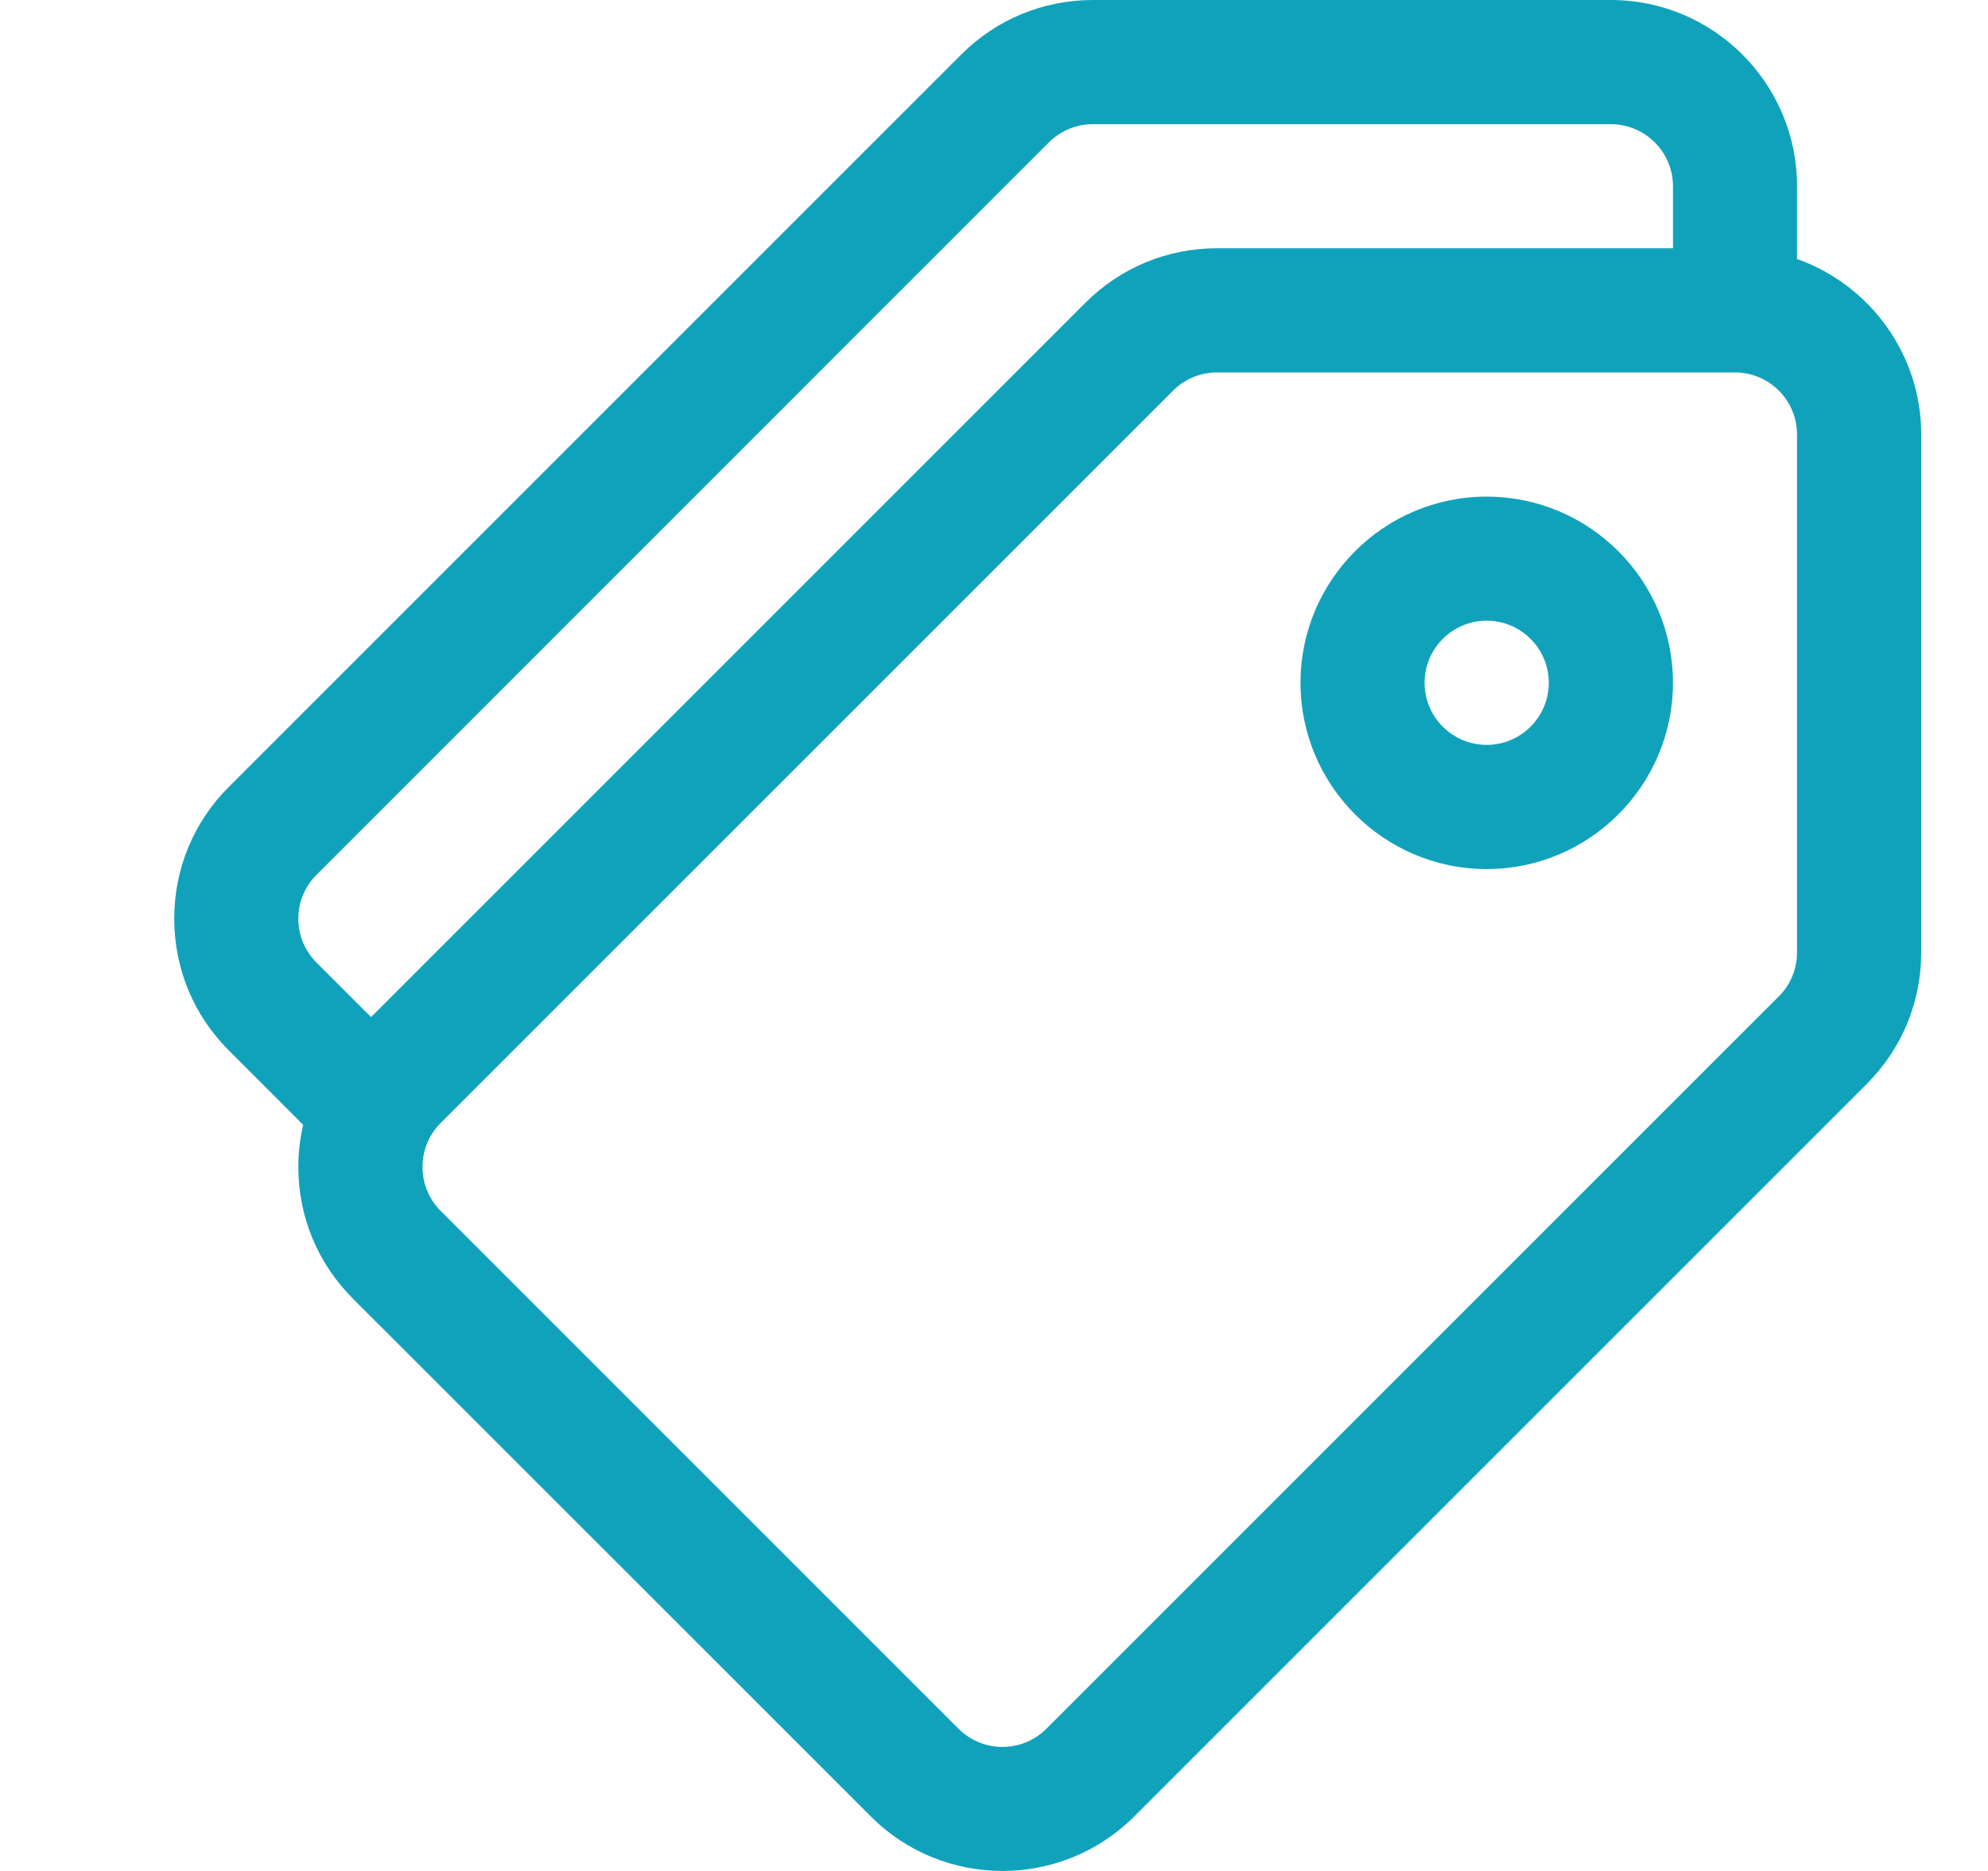
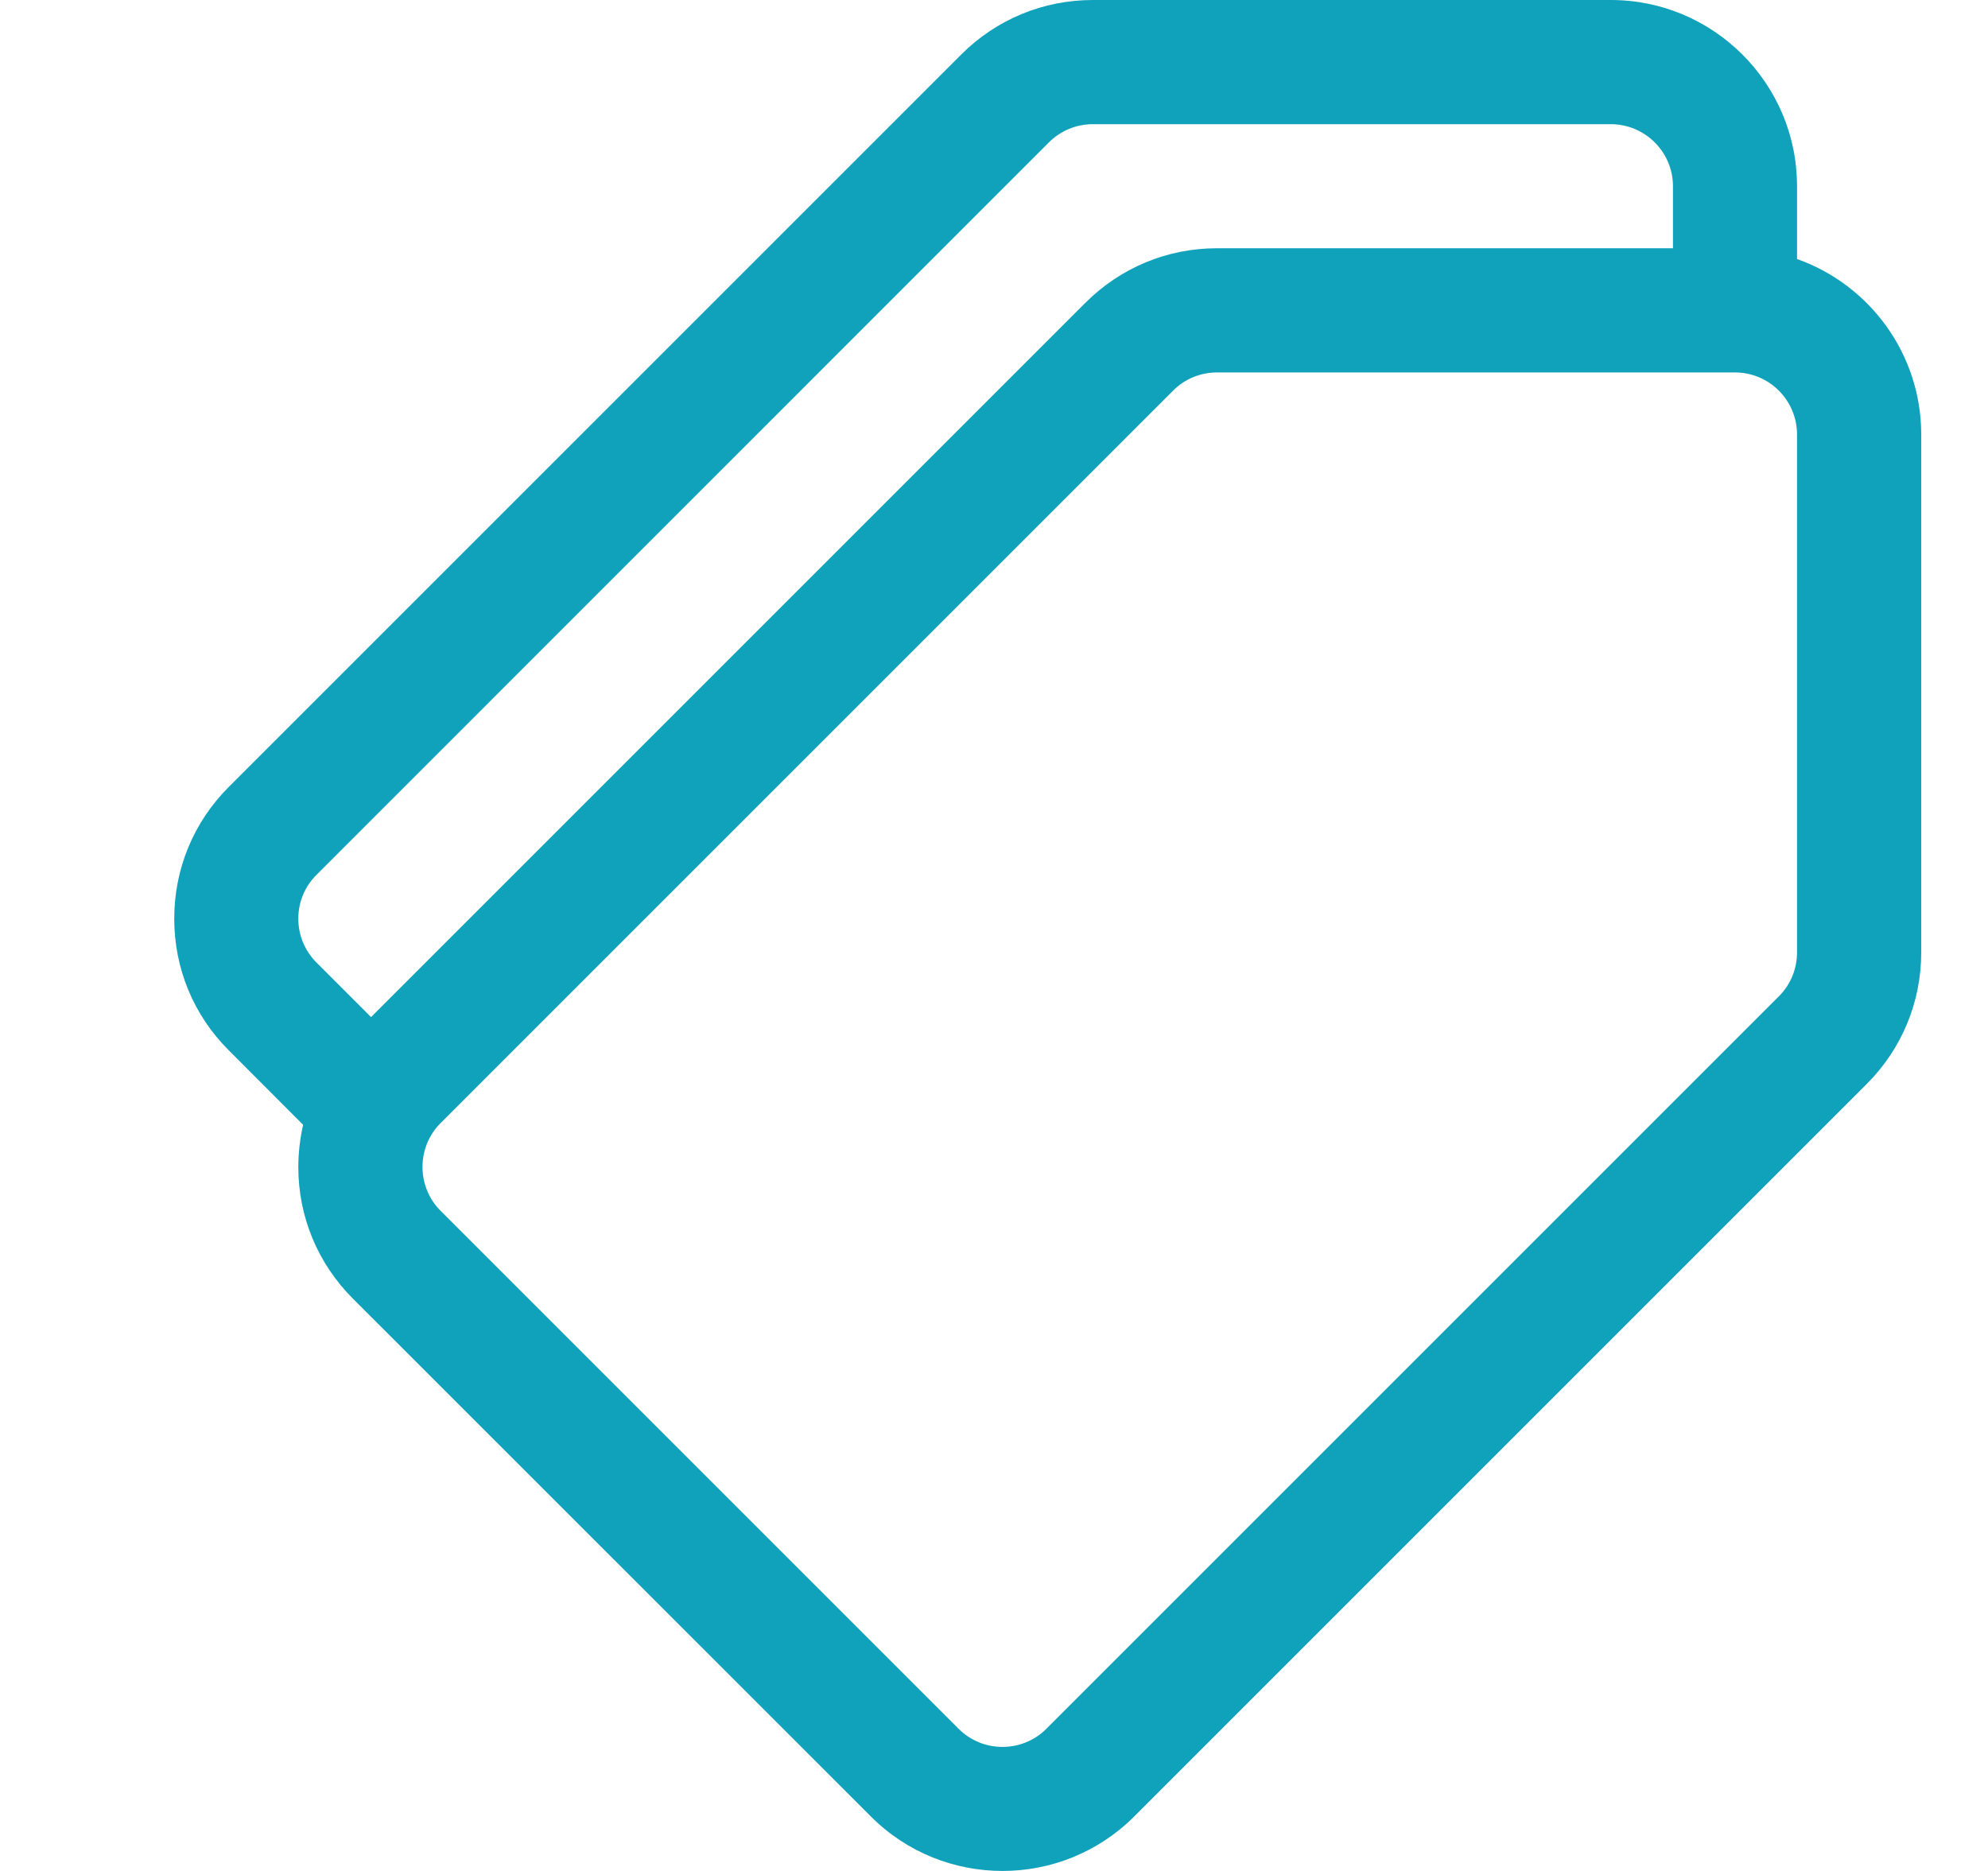
<svg xmlns="http://www.w3.org/2000/svg" width="17" height="16" viewBox="0 0 17 16" fill="none">
  <path d="M15.367 2.215V1.592C15.367 0.714 14.653 0 13.775 0H9.346C8.92 0 8.52 0.166 8.22 0.466L1.956 6.73C1.655 7.031 1.49 7.431 1.49 7.856C1.49 8.282 1.655 8.682 1.956 8.982L2.592 9.619C2.566 9.736 2.551 9.857 2.551 9.98C2.551 10.405 2.717 10.805 3.018 11.106L7.447 15.534C7.757 15.845 8.165 16 8.573 16C8.98 16 9.388 15.845 9.699 15.534L15.962 9.271C16.263 8.97 16.429 8.57 16.429 8.145V3.716C16.429 3.024 15.985 2.434 15.367 2.215ZM2.707 8.232C2.606 8.131 2.551 7.998 2.551 7.856C2.551 7.714 2.606 7.581 2.707 7.481L8.97 1.217C9.071 1.117 9.204 1.062 9.346 1.062H13.775C14.067 1.062 14.306 1.3 14.306 1.592V2.123H10.407C9.982 2.123 9.582 2.289 9.281 2.59L3.173 8.698L2.707 8.232ZM15.212 8.52L8.948 14.784C8.741 14.991 8.404 14.991 8.197 14.784L3.768 10.355C3.668 10.255 3.613 10.121 3.613 9.979C3.613 9.838 3.668 9.704 3.768 9.604L10.032 3.34C10.132 3.24 10.266 3.185 10.408 3.185H14.836C15.129 3.185 15.367 3.423 15.367 3.716V8.144C15.367 8.286 15.312 8.42 15.212 8.52Z" fill="#11A2BB" />
-   <path d="M12.713 4.247C11.835 4.247 11.121 4.961 11.121 5.839C11.121 6.717 11.835 7.432 12.713 7.432C13.591 7.432 14.306 6.717 14.306 5.839C14.306 4.961 13.591 4.247 12.713 4.247ZM12.713 6.37C12.42 6.37 12.182 6.132 12.182 5.839C12.182 5.546 12.42 5.308 12.713 5.308C13.006 5.308 13.244 5.546 13.244 5.839C13.244 6.132 13.006 6.37 12.713 6.37Z" fill="#11A2BB" />
</svg>